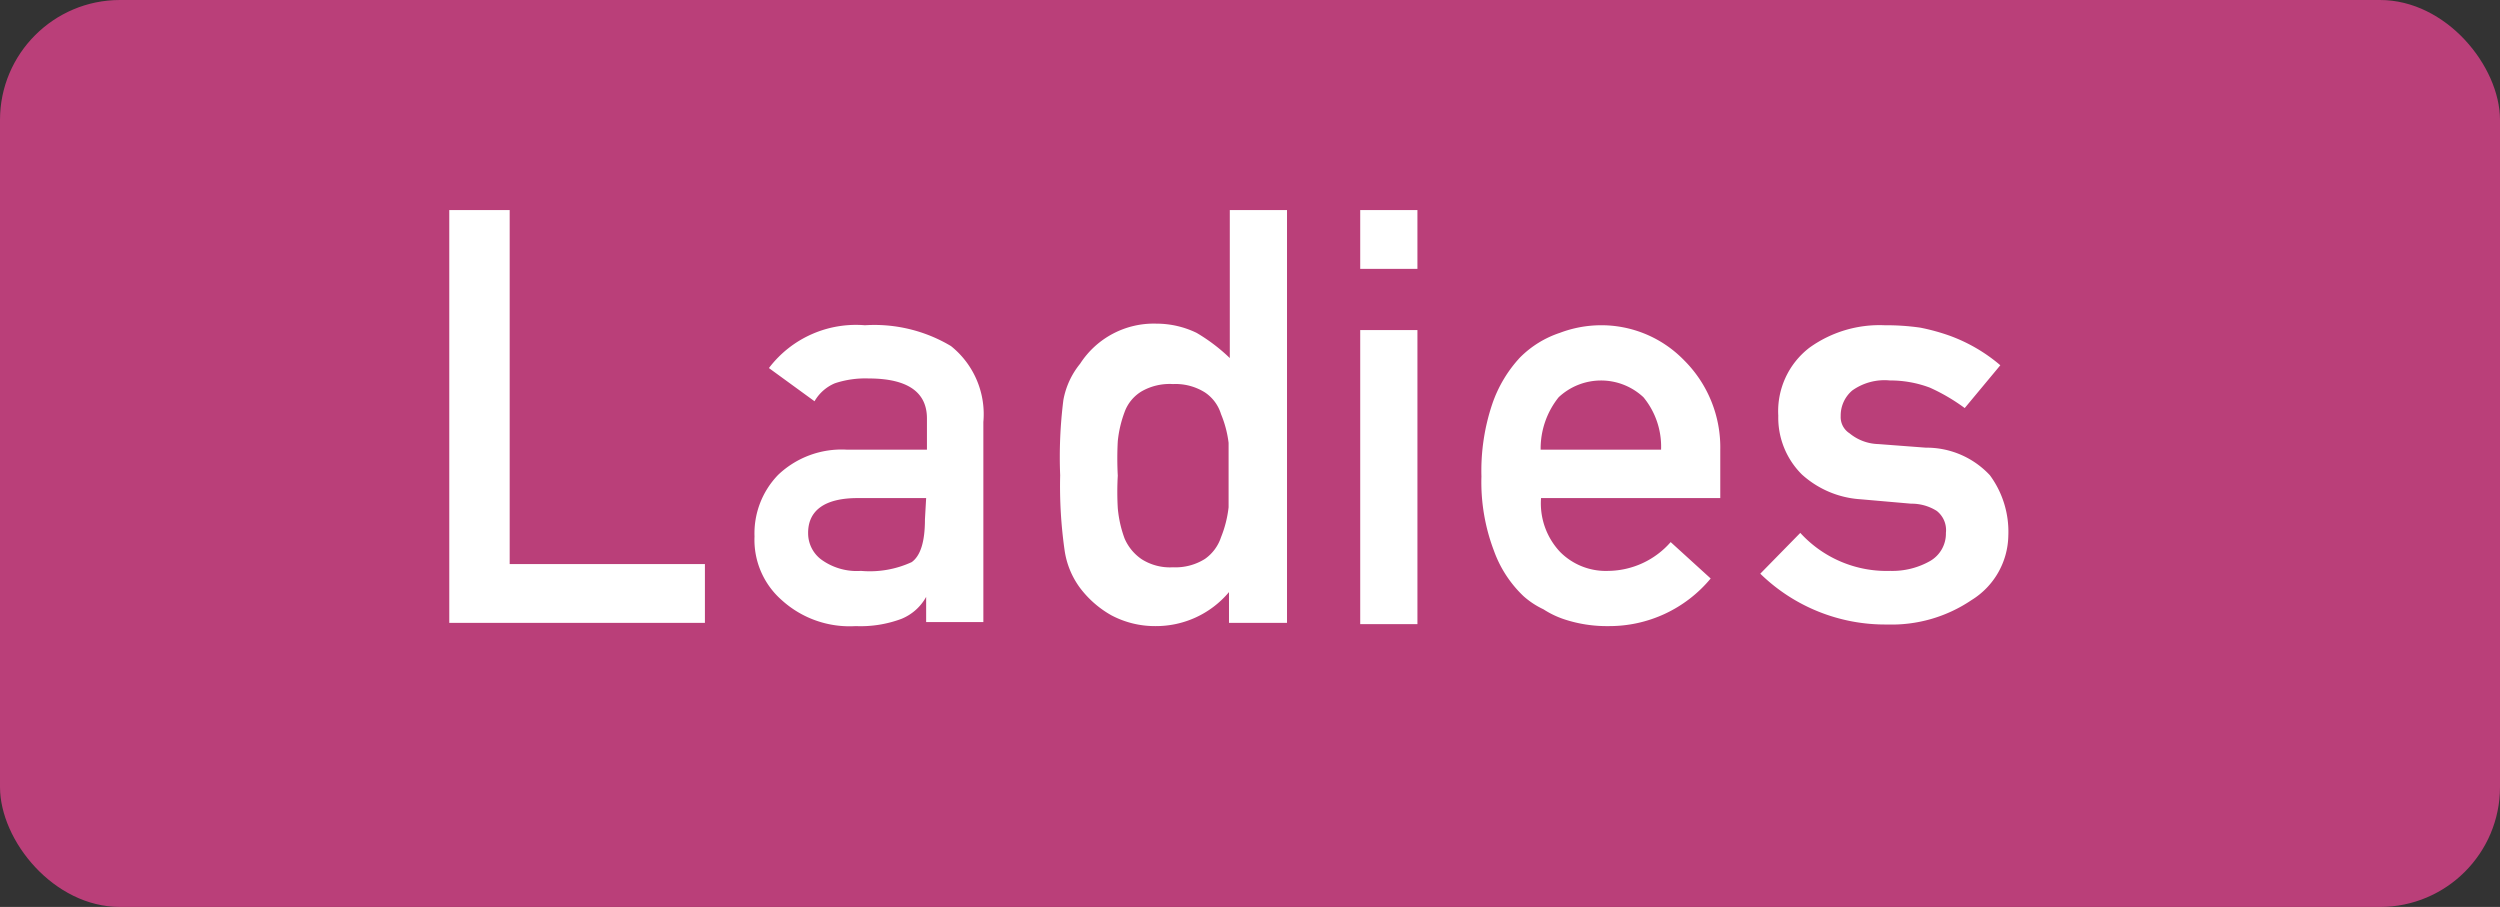
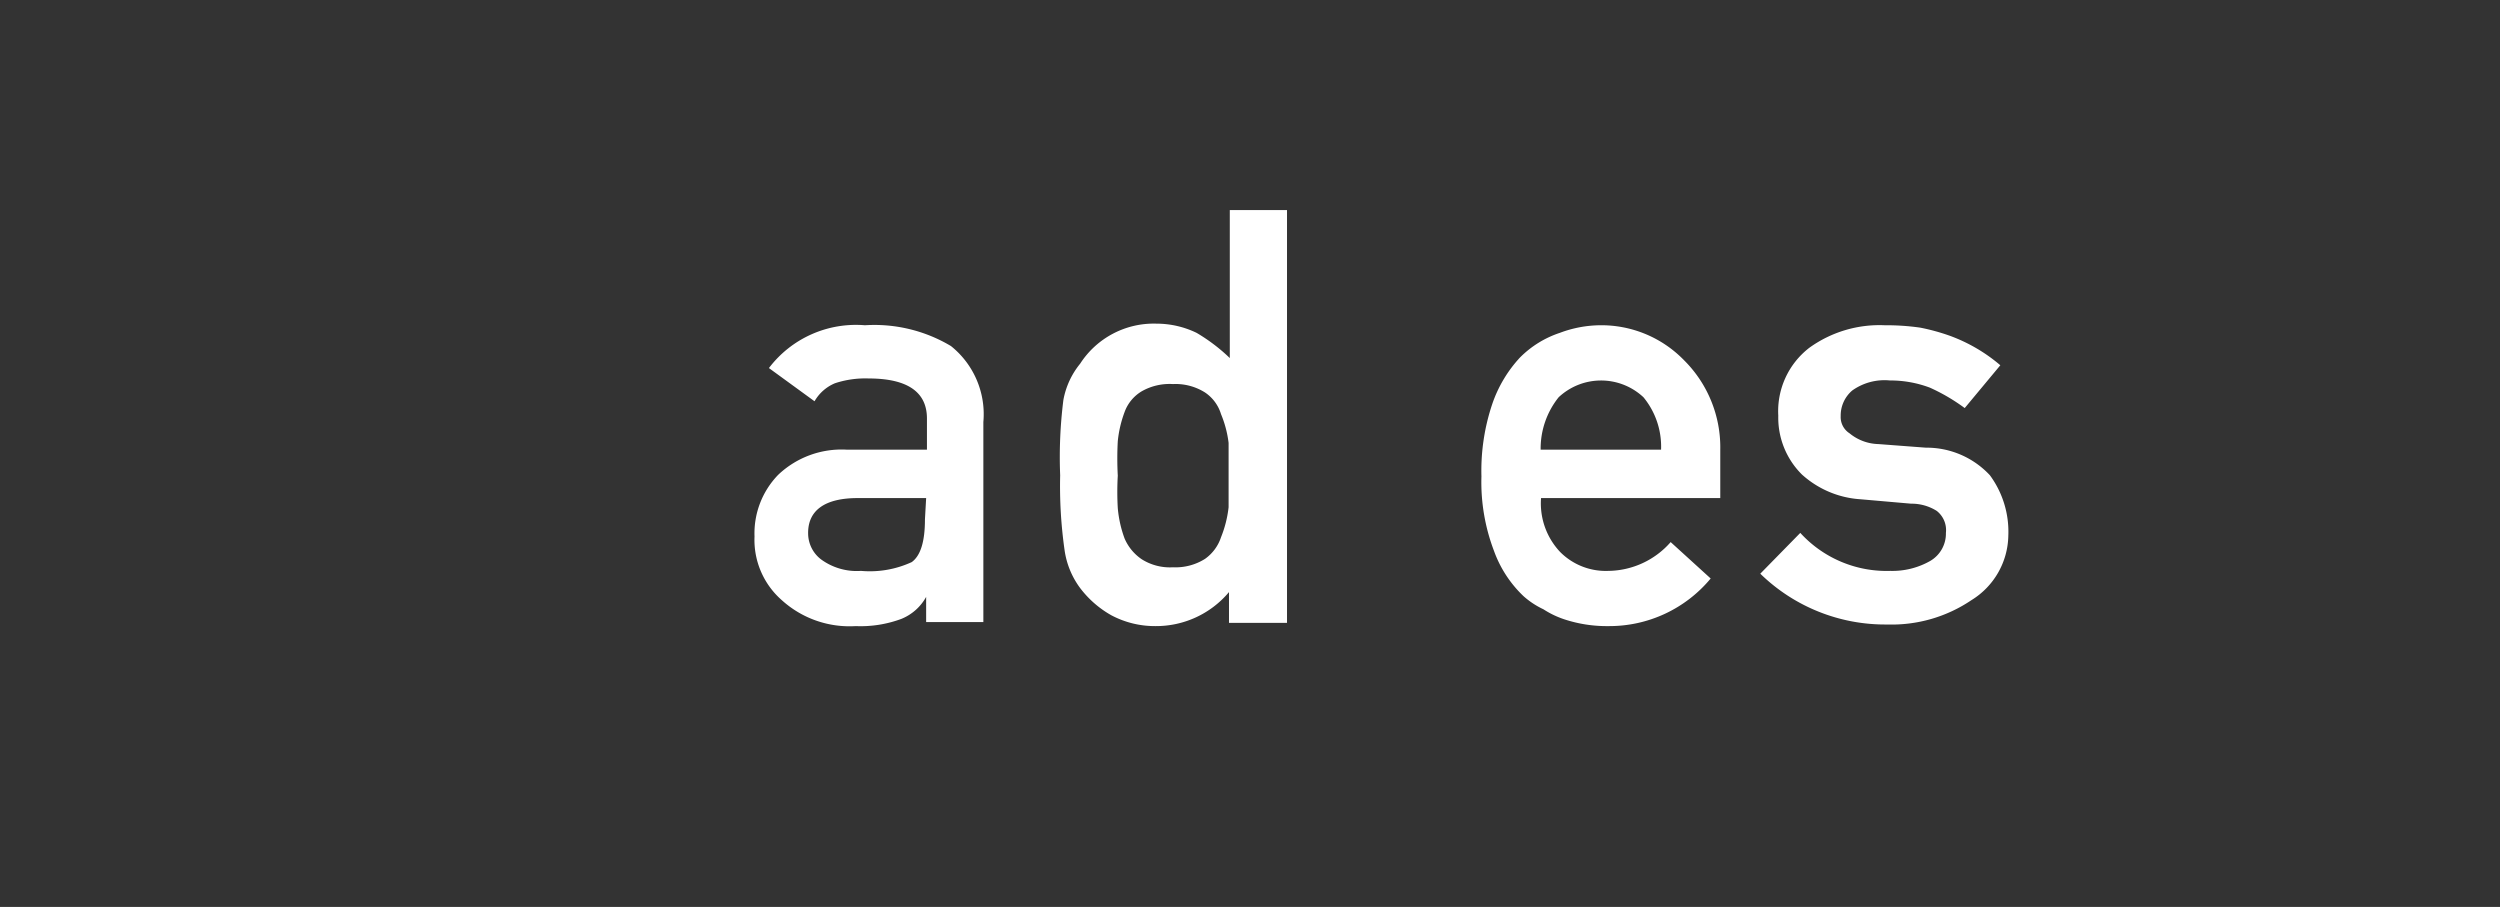
<svg xmlns="http://www.w3.org/2000/svg" viewBox="0 0 62.49 22.67">
  <rect x="0" y="0" width="62.49" height="22.67" fill="#333333" stroke="none" />
  <defs>
    <style>.cls-1{fill:#ba3f79;}.cls-2{fill:#fff;}</style>
  </defs>
  <g id="レイヤー_2" data-name="レイヤー 2">
    <g id="design">
-       <rect class="cls-1" width="62.49" height="22.67" rx="3" />
-       <path class="cls-2" d="M11.23,5.25h1.51V14.1h4.88v1.47H11.23Z" />
      <path class="cls-2" d="M23.15,14.92h0a1.24,1.24,0,0,1-.62.55,2.92,2.92,0,0,1-1.14.18A2.52,2.52,0,0,1,19.54,15a2,2,0,0,1-.68-1.59,2.1,2.1,0,0,1,.59-1.54,2.3,2.3,0,0,1,1.72-.63h2v-.78c0-.65-.47-1-1.46-1a2.41,2.41,0,0,0-.84.12,1.06,1.06,0,0,0-.51.45L19.22,9.2a2.73,2.73,0,0,1,2.4-1.07,3.73,3.73,0,0,1,2.15.52,2.18,2.18,0,0,1,.81,1.9v5H23.15Zm0-2.47H21.44c-.84,0-1.25.32-1.24.89a.82.82,0,0,0,.32.64,1.51,1.51,0,0,0,1,.29,2.5,2.5,0,0,0,1.27-.22c.22-.16.33-.51.33-1.07Z" />
      <path class="cls-2" d="M30.72,14.8a2.38,2.38,0,0,1-1.84.85,2.32,2.32,0,0,1-1.1-.27A2.54,2.54,0,0,1,27,14.7a2.07,2.07,0,0,1-.39-.95,11.34,11.34,0,0,1-.11-1.87A11.4,11.4,0,0,1,26.58,10,2,2,0,0,1,27,9.09a2.19,2.19,0,0,1,1.91-1,2.3,2.3,0,0,1,1,.23,4.44,4.44,0,0,1,.83.63V5.25h1.43V15.57H30.72Zm-1.4-5.2a1.41,1.41,0,0,0-.78.18,1,1,0,0,0-.43.52,2.88,2.88,0,0,0-.17.73,8,8,0,0,0,0,.86,7.09,7.09,0,0,0,0,.81,2.92,2.92,0,0,0,.17.76,1.2,1.2,0,0,0,.43.52,1.32,1.32,0,0,0,.78.2,1.38,1.38,0,0,0,.8-.21,1.07,1.07,0,0,0,.4-.54,2.84,2.84,0,0,0,.19-.75c0-.27,0-.53,0-.79s0-.56,0-.82a2.72,2.72,0,0,0-.19-.72,1,1,0,0,0-.4-.54A1.38,1.38,0,0,0,29.32,9.6Z" />
-       <path class="cls-2" d="M34,5.25h1.43V6.72H34Zm0,3h1.43v7.35H34Z" />
      <path class="cls-2" d="M38.52,12.45A1.77,1.77,0,0,0,39,13.8a1.61,1.61,0,0,0,1.2.47,2.1,2.1,0,0,0,1.56-.72l1,.91a3.29,3.29,0,0,1-2.56,1.19,3.38,3.38,0,0,1-1.1-.17,2.26,2.26,0,0,1-.52-.25,2.06,2.06,0,0,1-.5-.33,2.93,2.93,0,0,1-.74-1.14,4.82,4.82,0,0,1-.31-1.85,5.23,5.23,0,0,1,.27-1.81,3.25,3.25,0,0,1,.69-1.16,2.52,2.52,0,0,1,1-.62,2.92,2.92,0,0,1,1-.19A2.88,2.88,0,0,1,42.09,9,3.07,3.07,0,0,1,43,11.24v1.21Zm3-1.21a1.94,1.94,0,0,0-.44-1.31,1.55,1.55,0,0,0-2.12,0,2.05,2.05,0,0,0-.45,1.31Z" />
      <path class="cls-2" d="M45,13.32a2.92,2.92,0,0,0,2.25.95,1.91,1.91,0,0,0,1-.25.79.79,0,0,0,.39-.7.61.61,0,0,0-.23-.55,1.18,1.18,0,0,0-.64-.18l-1.26-.11a2.41,2.41,0,0,1-1.47-.62,2,2,0,0,1-.59-1.47,2,2,0,0,1,.78-1.7,3,3,0,0,1,1.88-.56,6,6,0,0,1,.89.06,5.19,5.19,0,0,1,.73.2A4.12,4.12,0,0,1,50,9.13l-.89,1.07a4.72,4.72,0,0,0-.87-.51,2.8,2.8,0,0,0-1-.18,1.39,1.39,0,0,0-.94.25.82.82,0,0,0-.29.64.48.48,0,0,0,.22.43,1.18,1.18,0,0,0,.72.27l1.19.09a2.16,2.16,0,0,1,1.6.69,2.38,2.38,0,0,1,.46,1.51A1.93,1.93,0,0,1,49.28,15a3.56,3.56,0,0,1-2.11.61A4.47,4.47,0,0,1,44,14.34Z" />
    </g>
  </g>
</svg>